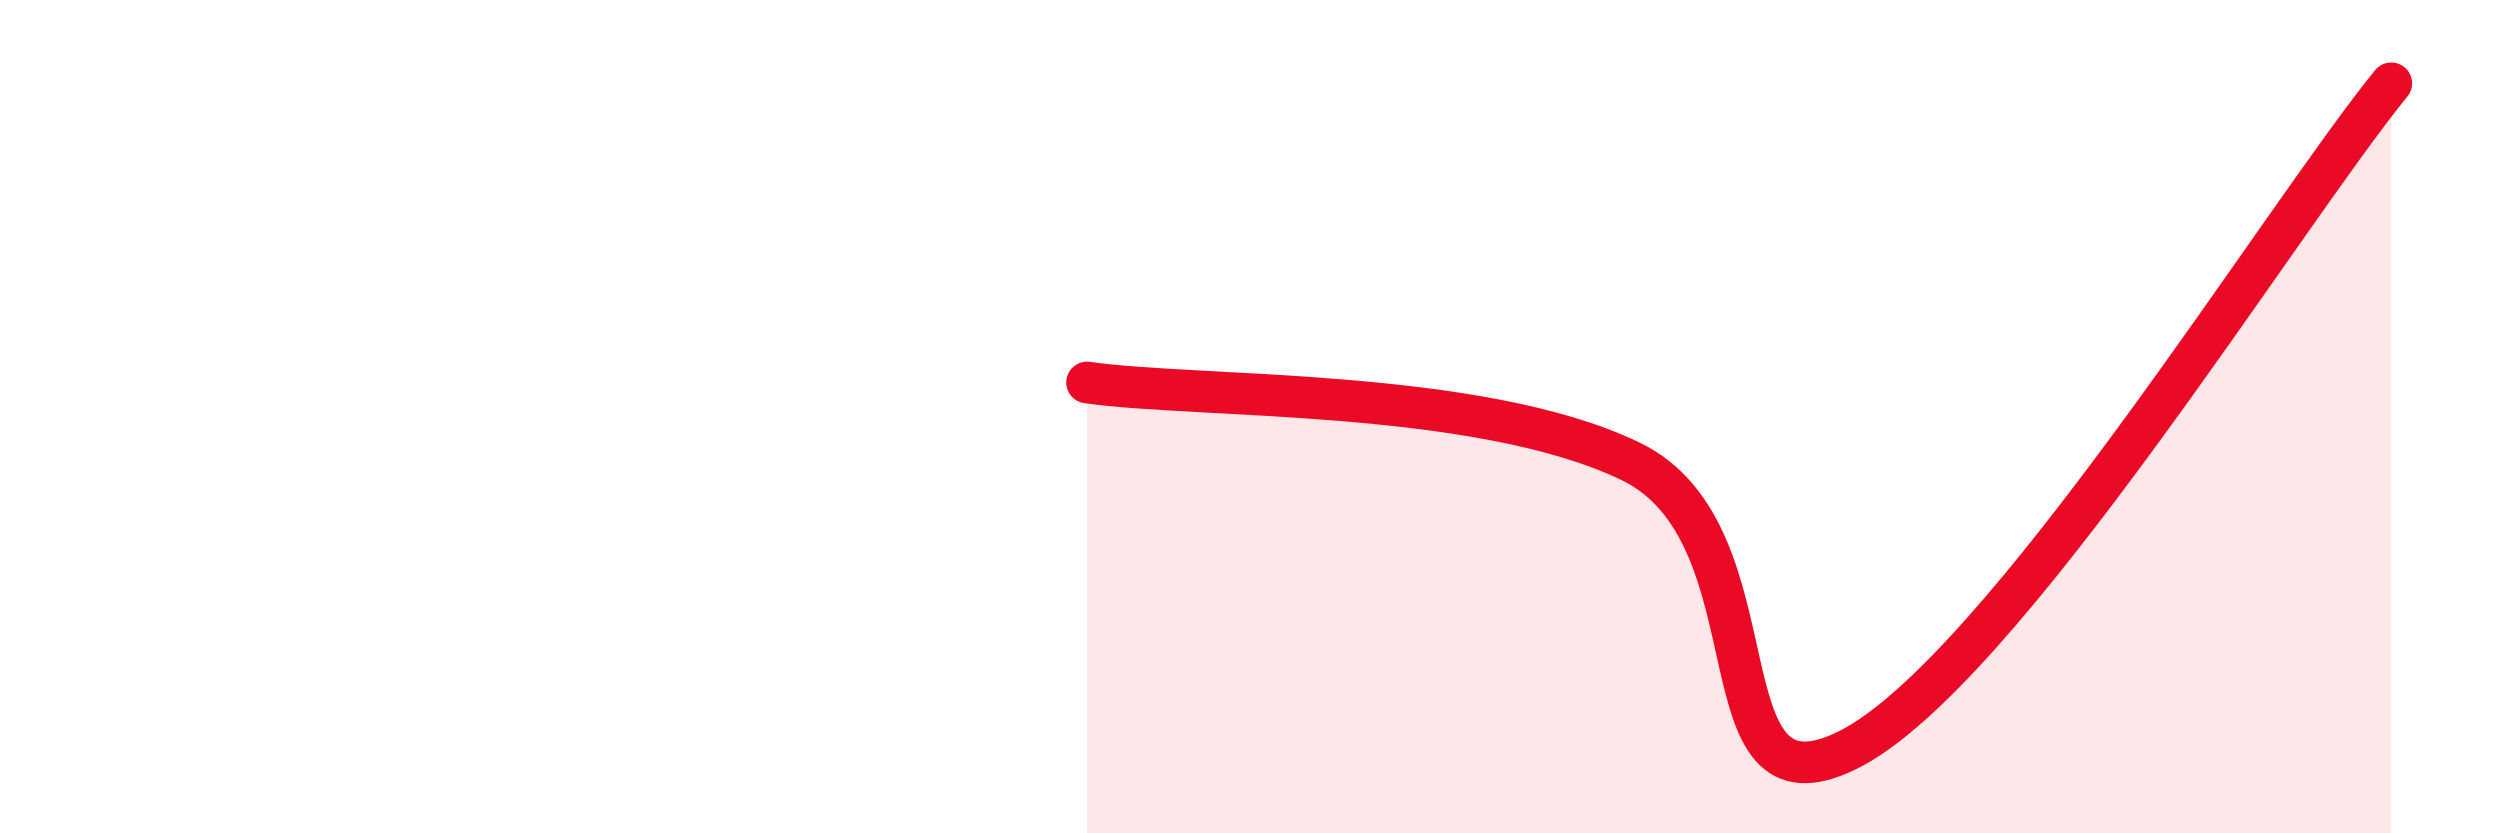
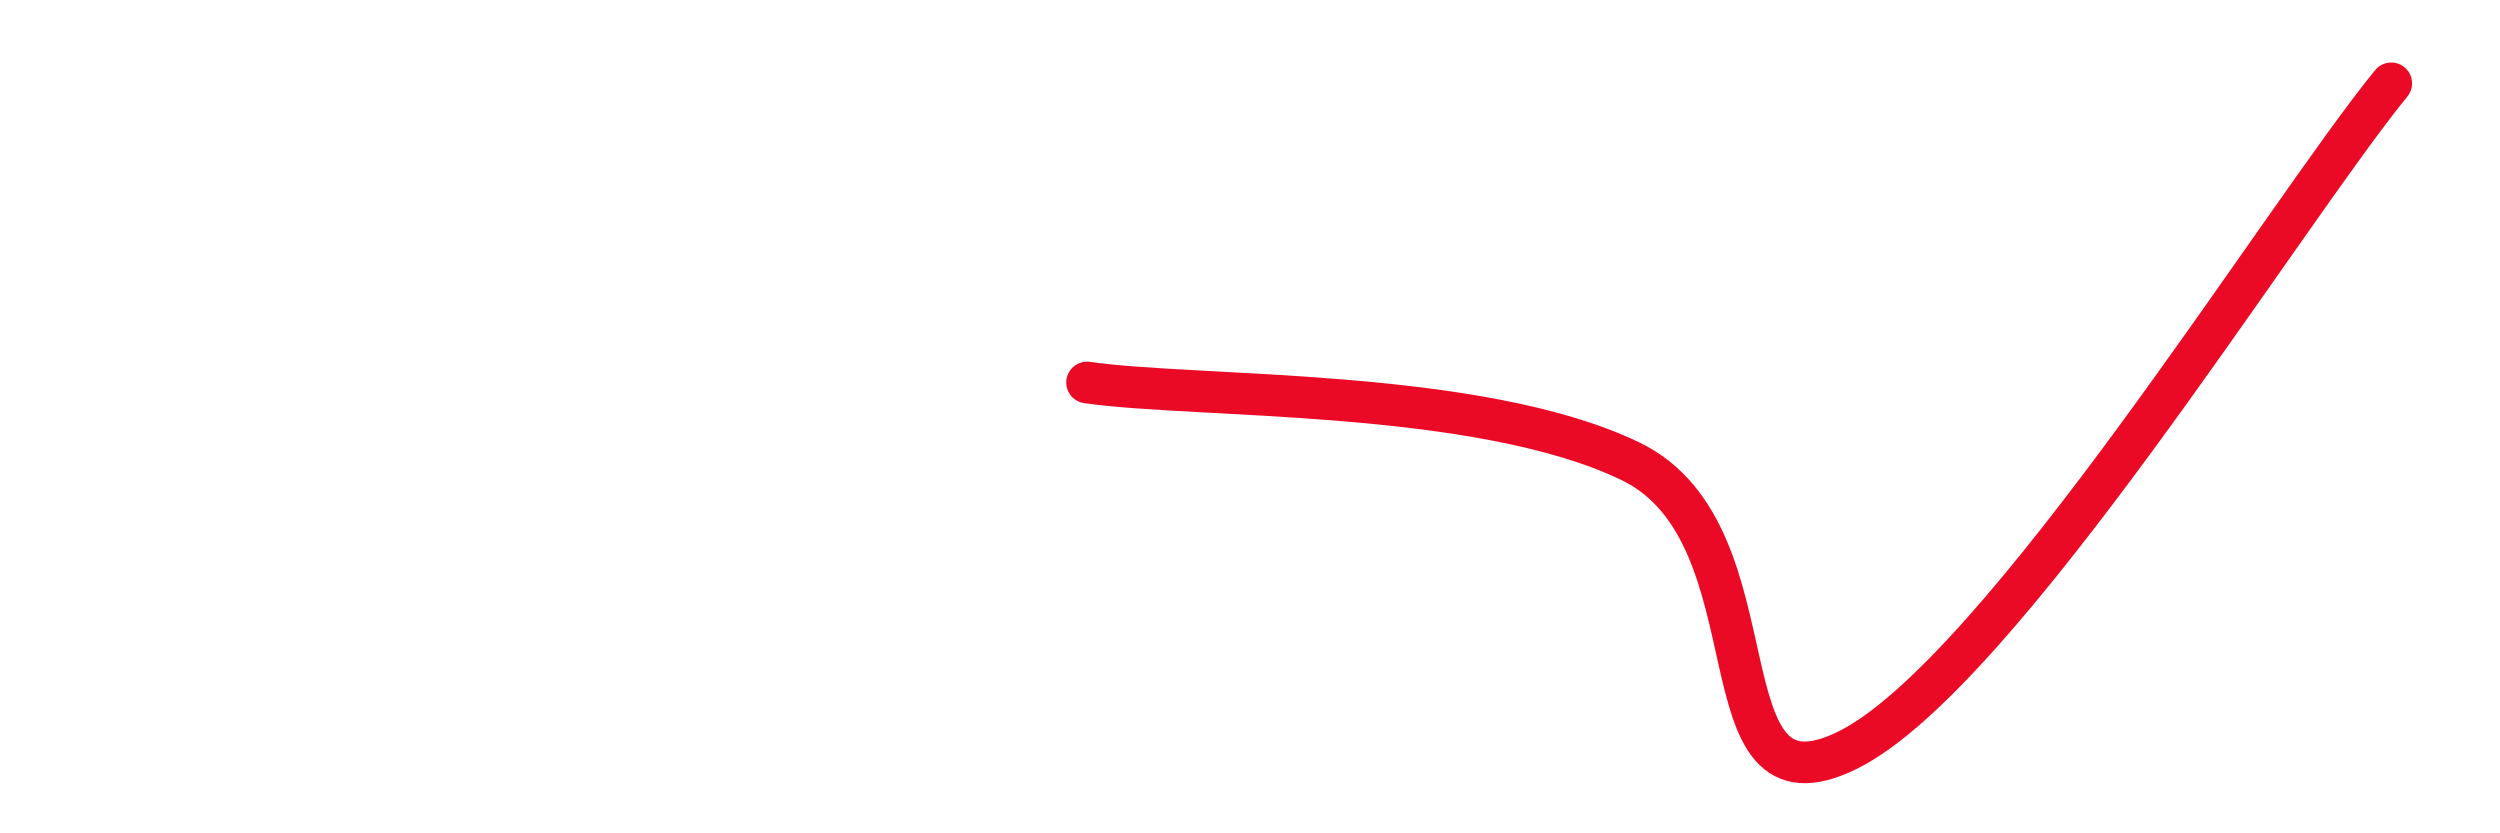
<svg xmlns="http://www.w3.org/2000/svg" width="60" height="20" viewBox="0 0 60 20">
-   <path d="M 26.09,9.18 C 28.7,9.56 35.48,9.31 39.13,11.07 C 42.78,12.83 40.7,19.81 44.35,18 C 48,16.19 54.78,5.2 57.39,2L57.39 20L26.09 20Z" fill="#EB0A25" opacity="0.1" stroke-linecap="round" stroke-linejoin="round" />
  <path d="M 26.09,9.18 C 28.7,9.56 35.48,9.31 39.13,11.07 C 42.78,12.83 40.7,19.81 44.35,18 C 48,16.19 54.78,5.2 57.39,2" stroke="#EB0A25" stroke-width="1" fill="none" stroke-linecap="round" stroke-linejoin="round" />
</svg>